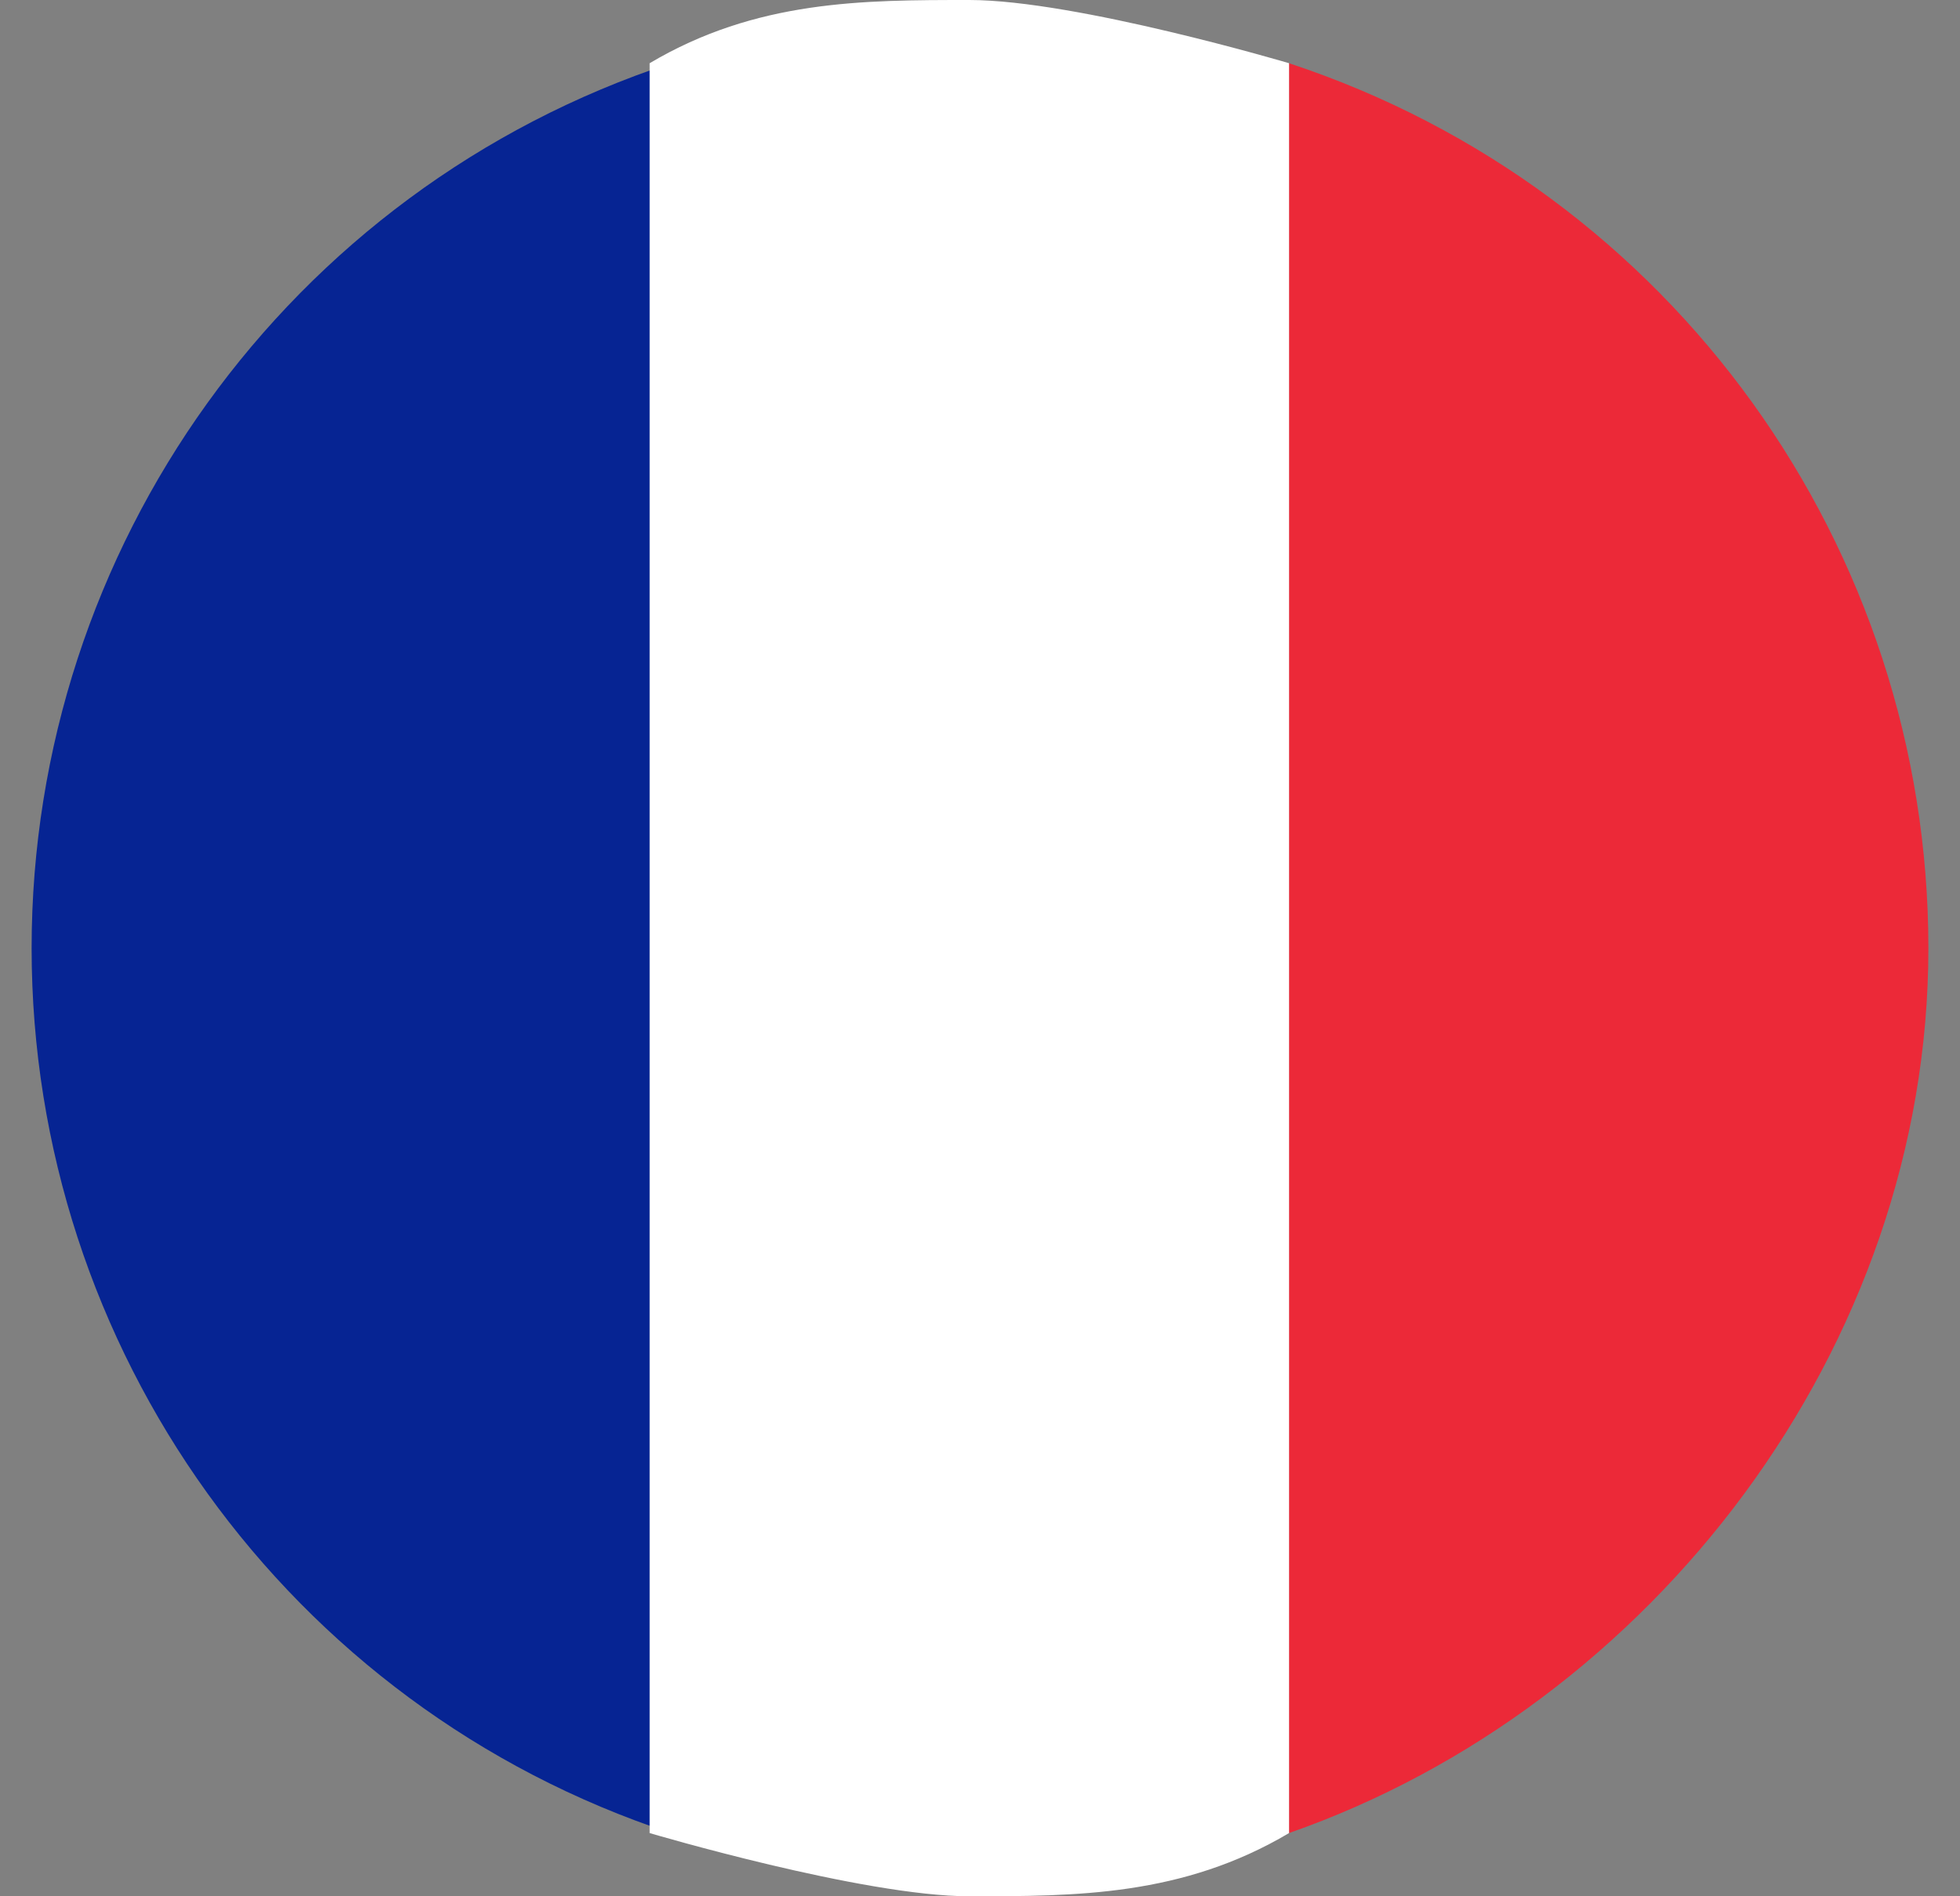
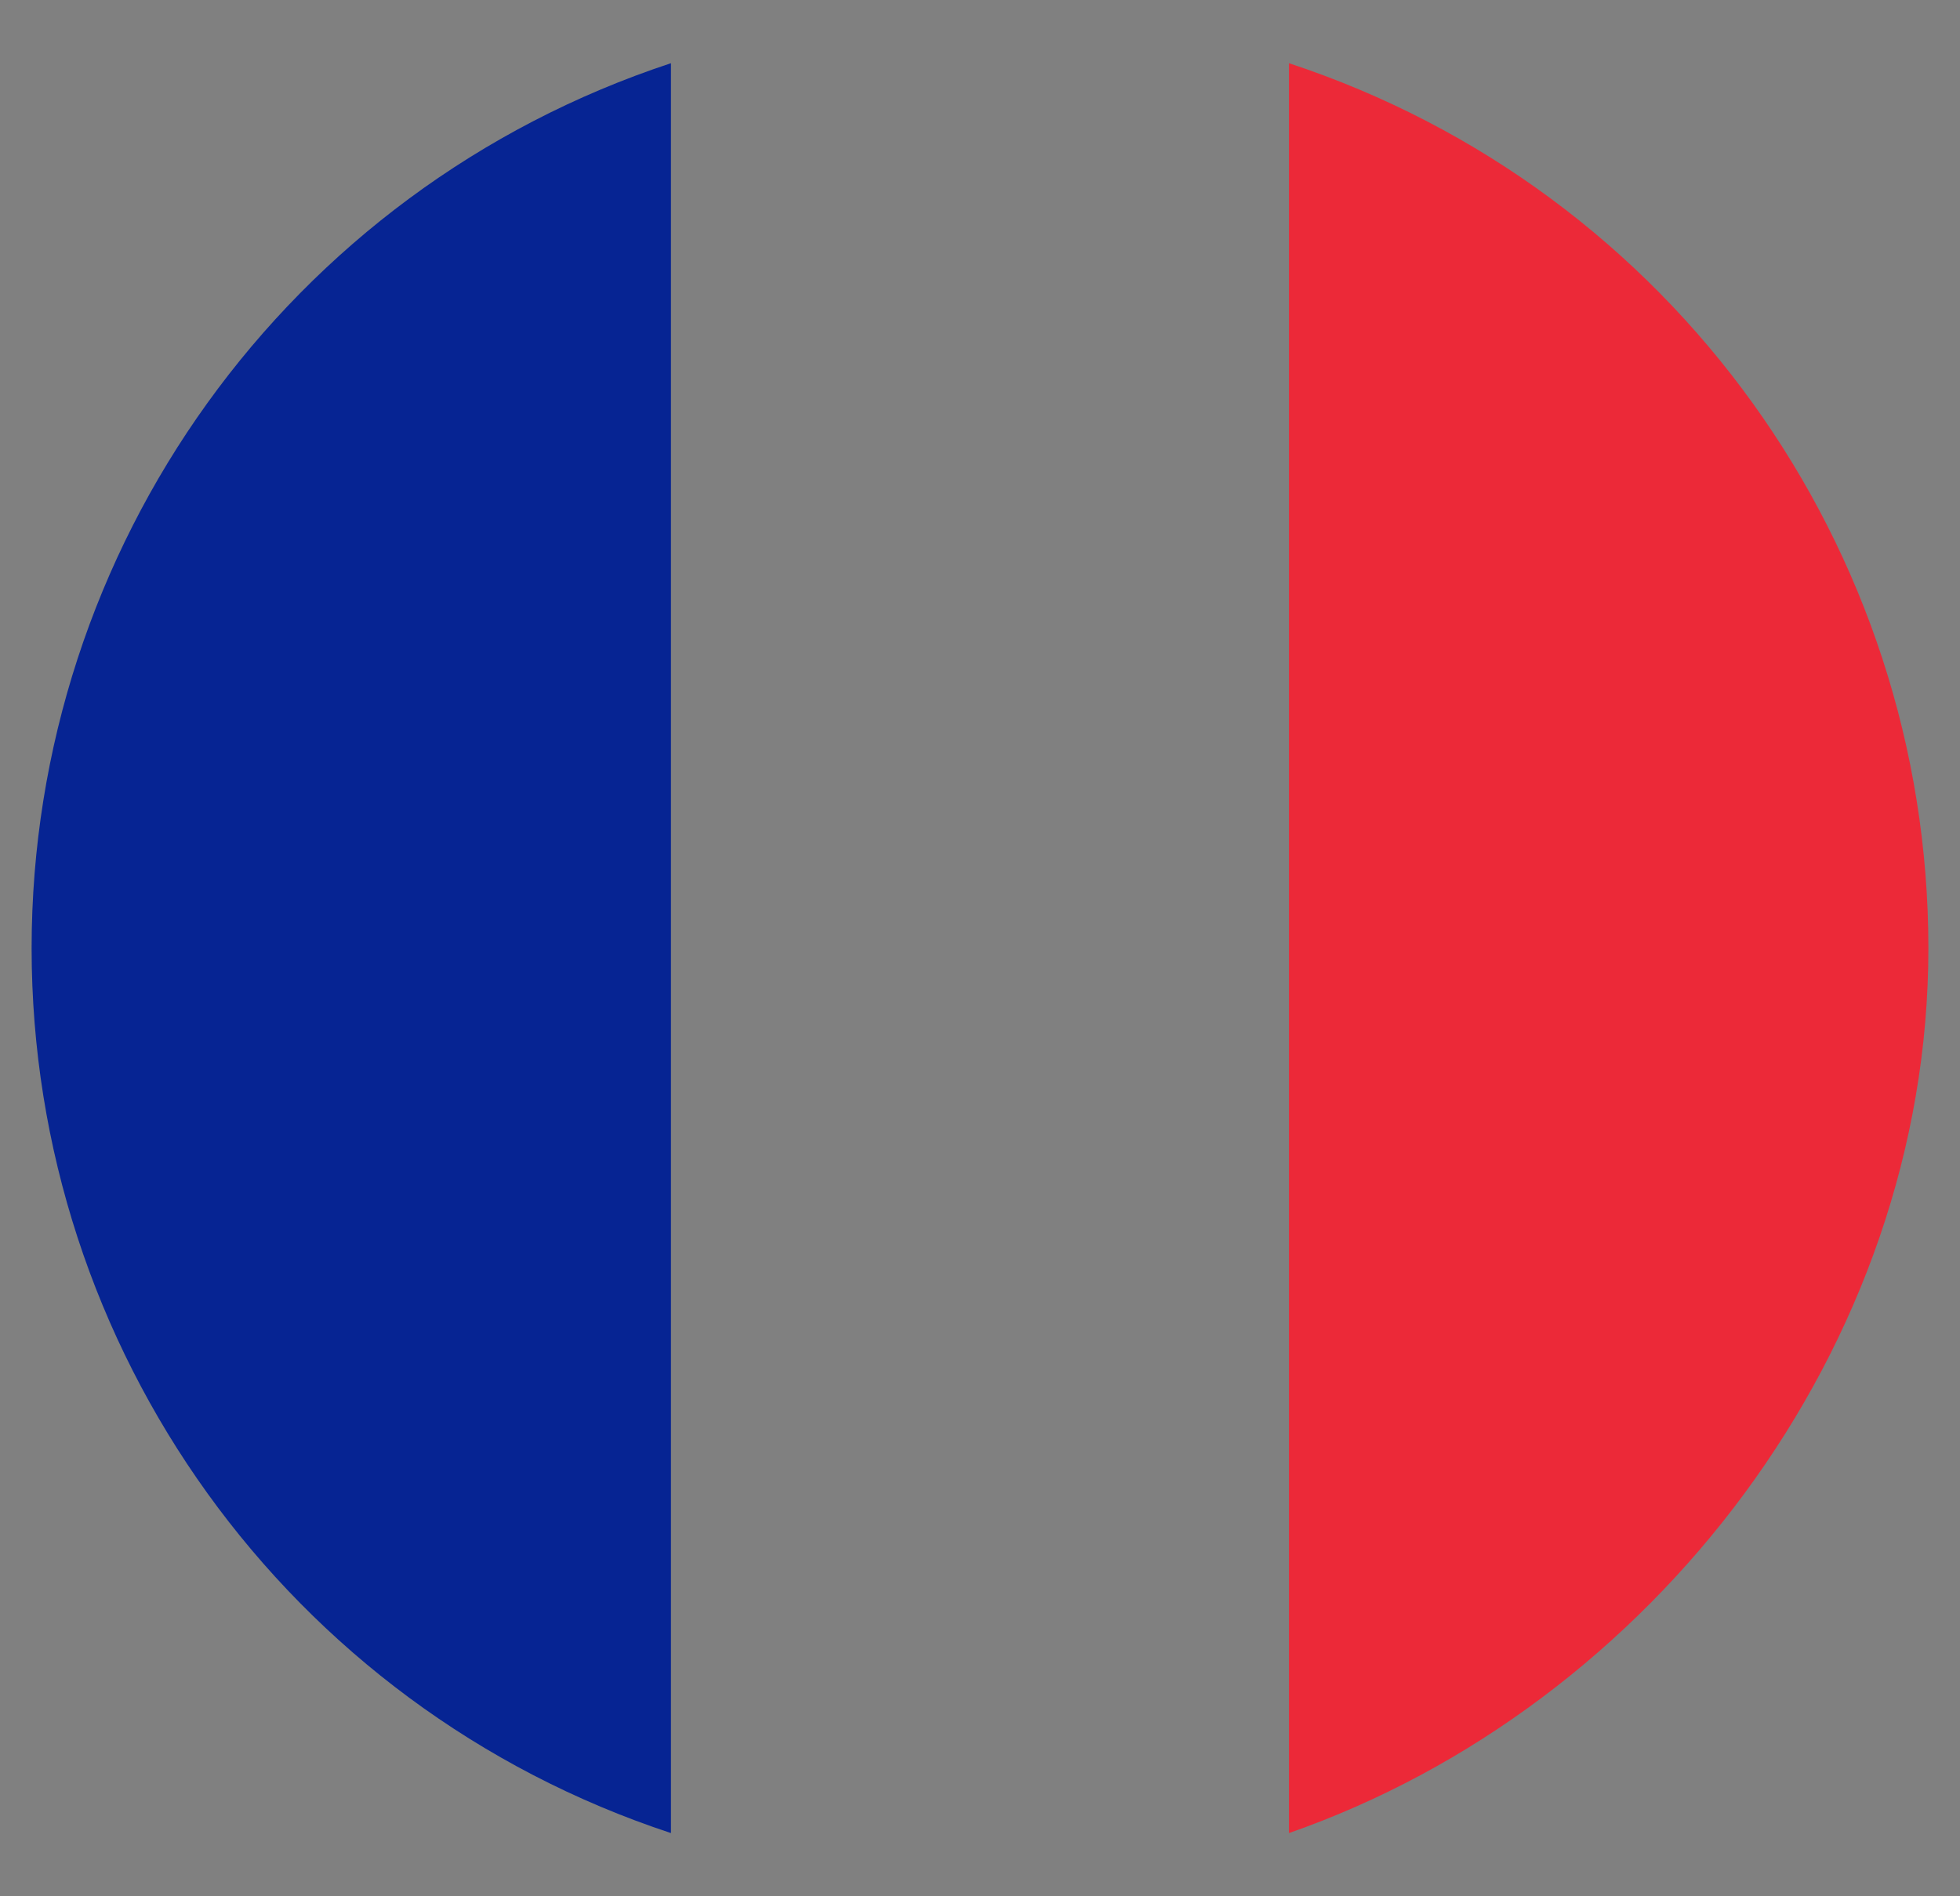
<svg xmlns="http://www.w3.org/2000/svg" width="31" height="30" viewBox="0 0 31 30" fill="none">
  <rect x="0" y="0" width="31" height="30" fill="#808080" stroke="none" />
  <path d="M0.5 15C0.5 21.333 4.545 27 10.612 29V1C4.545 3 0.5 8.667 0.5 15Z" fill="#062493" />
  <path d="M30.5 15C30.5 8.667 26.455 3 20.387 1V29C26.118 27 30.5 21.333 30.5 15Z" fill="#EC2938" />
-   <path d="M15.332 0C13.646 0 11.961 0 10.275 1V29C10.275 29 13.646 30 15.332 30C17.017 30 18.702 30 20.388 29V1C20.388 1 17.017 0 15.332 0Z" fill="white" />
</svg>